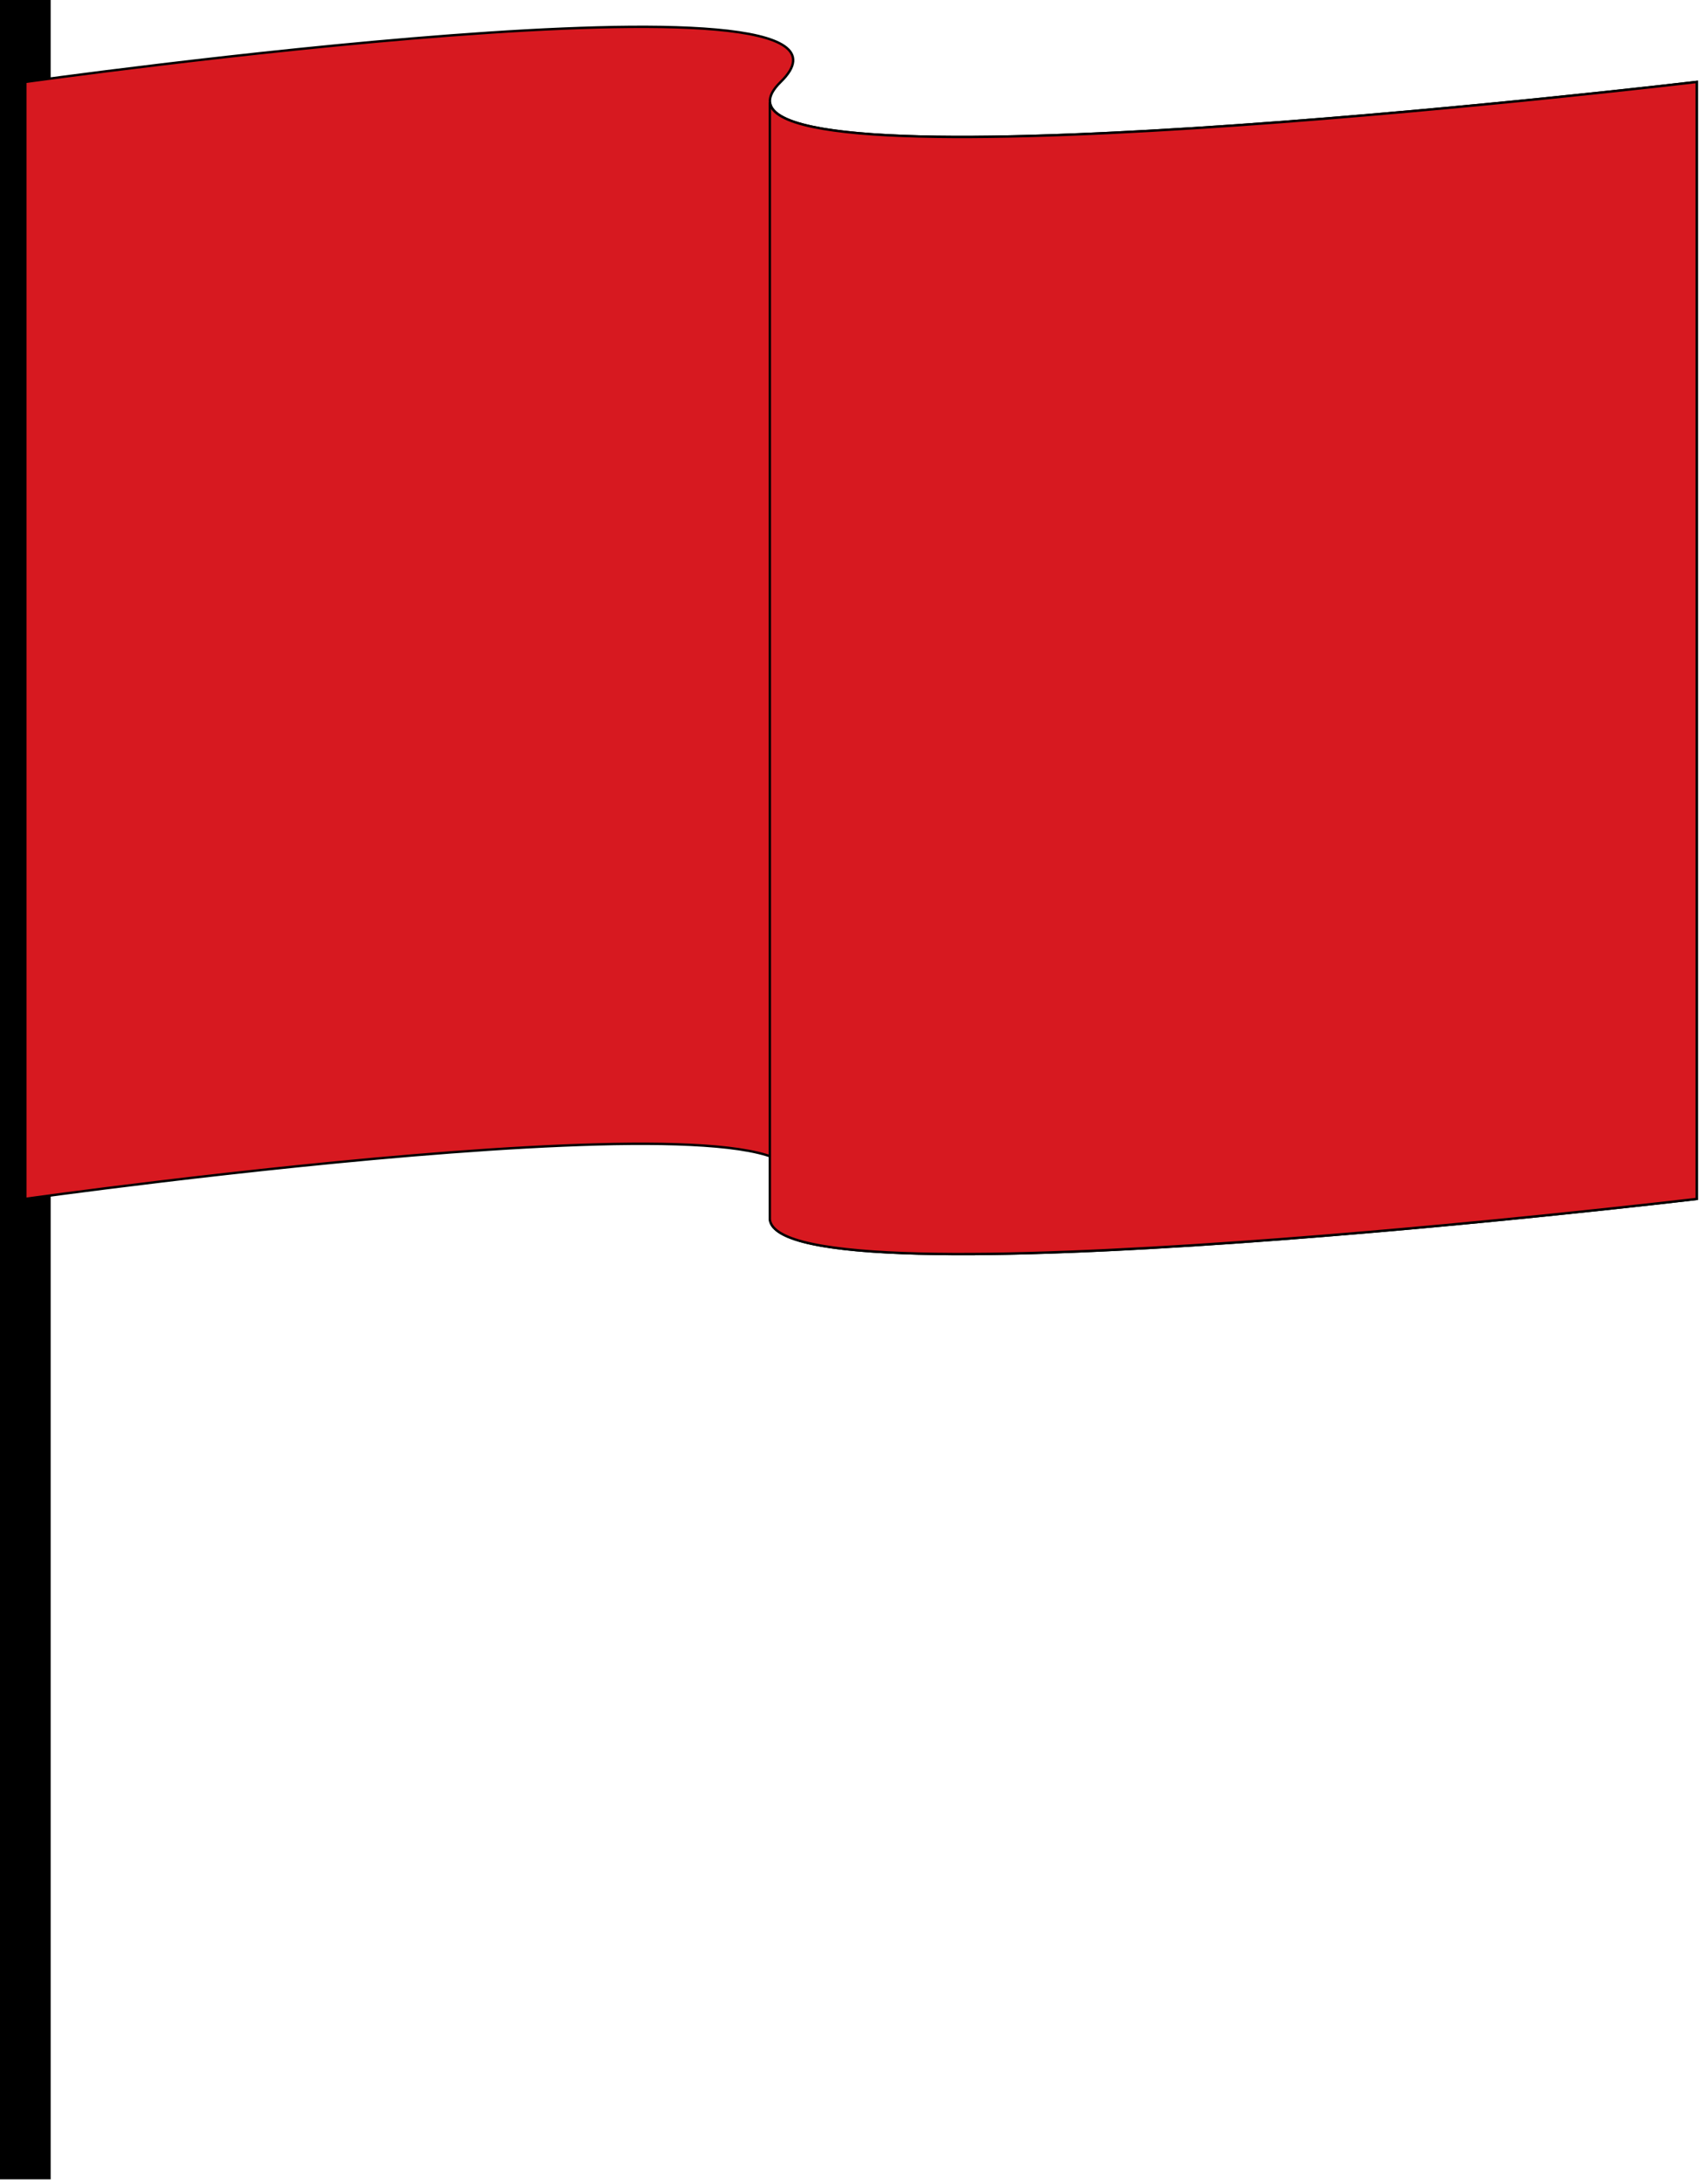
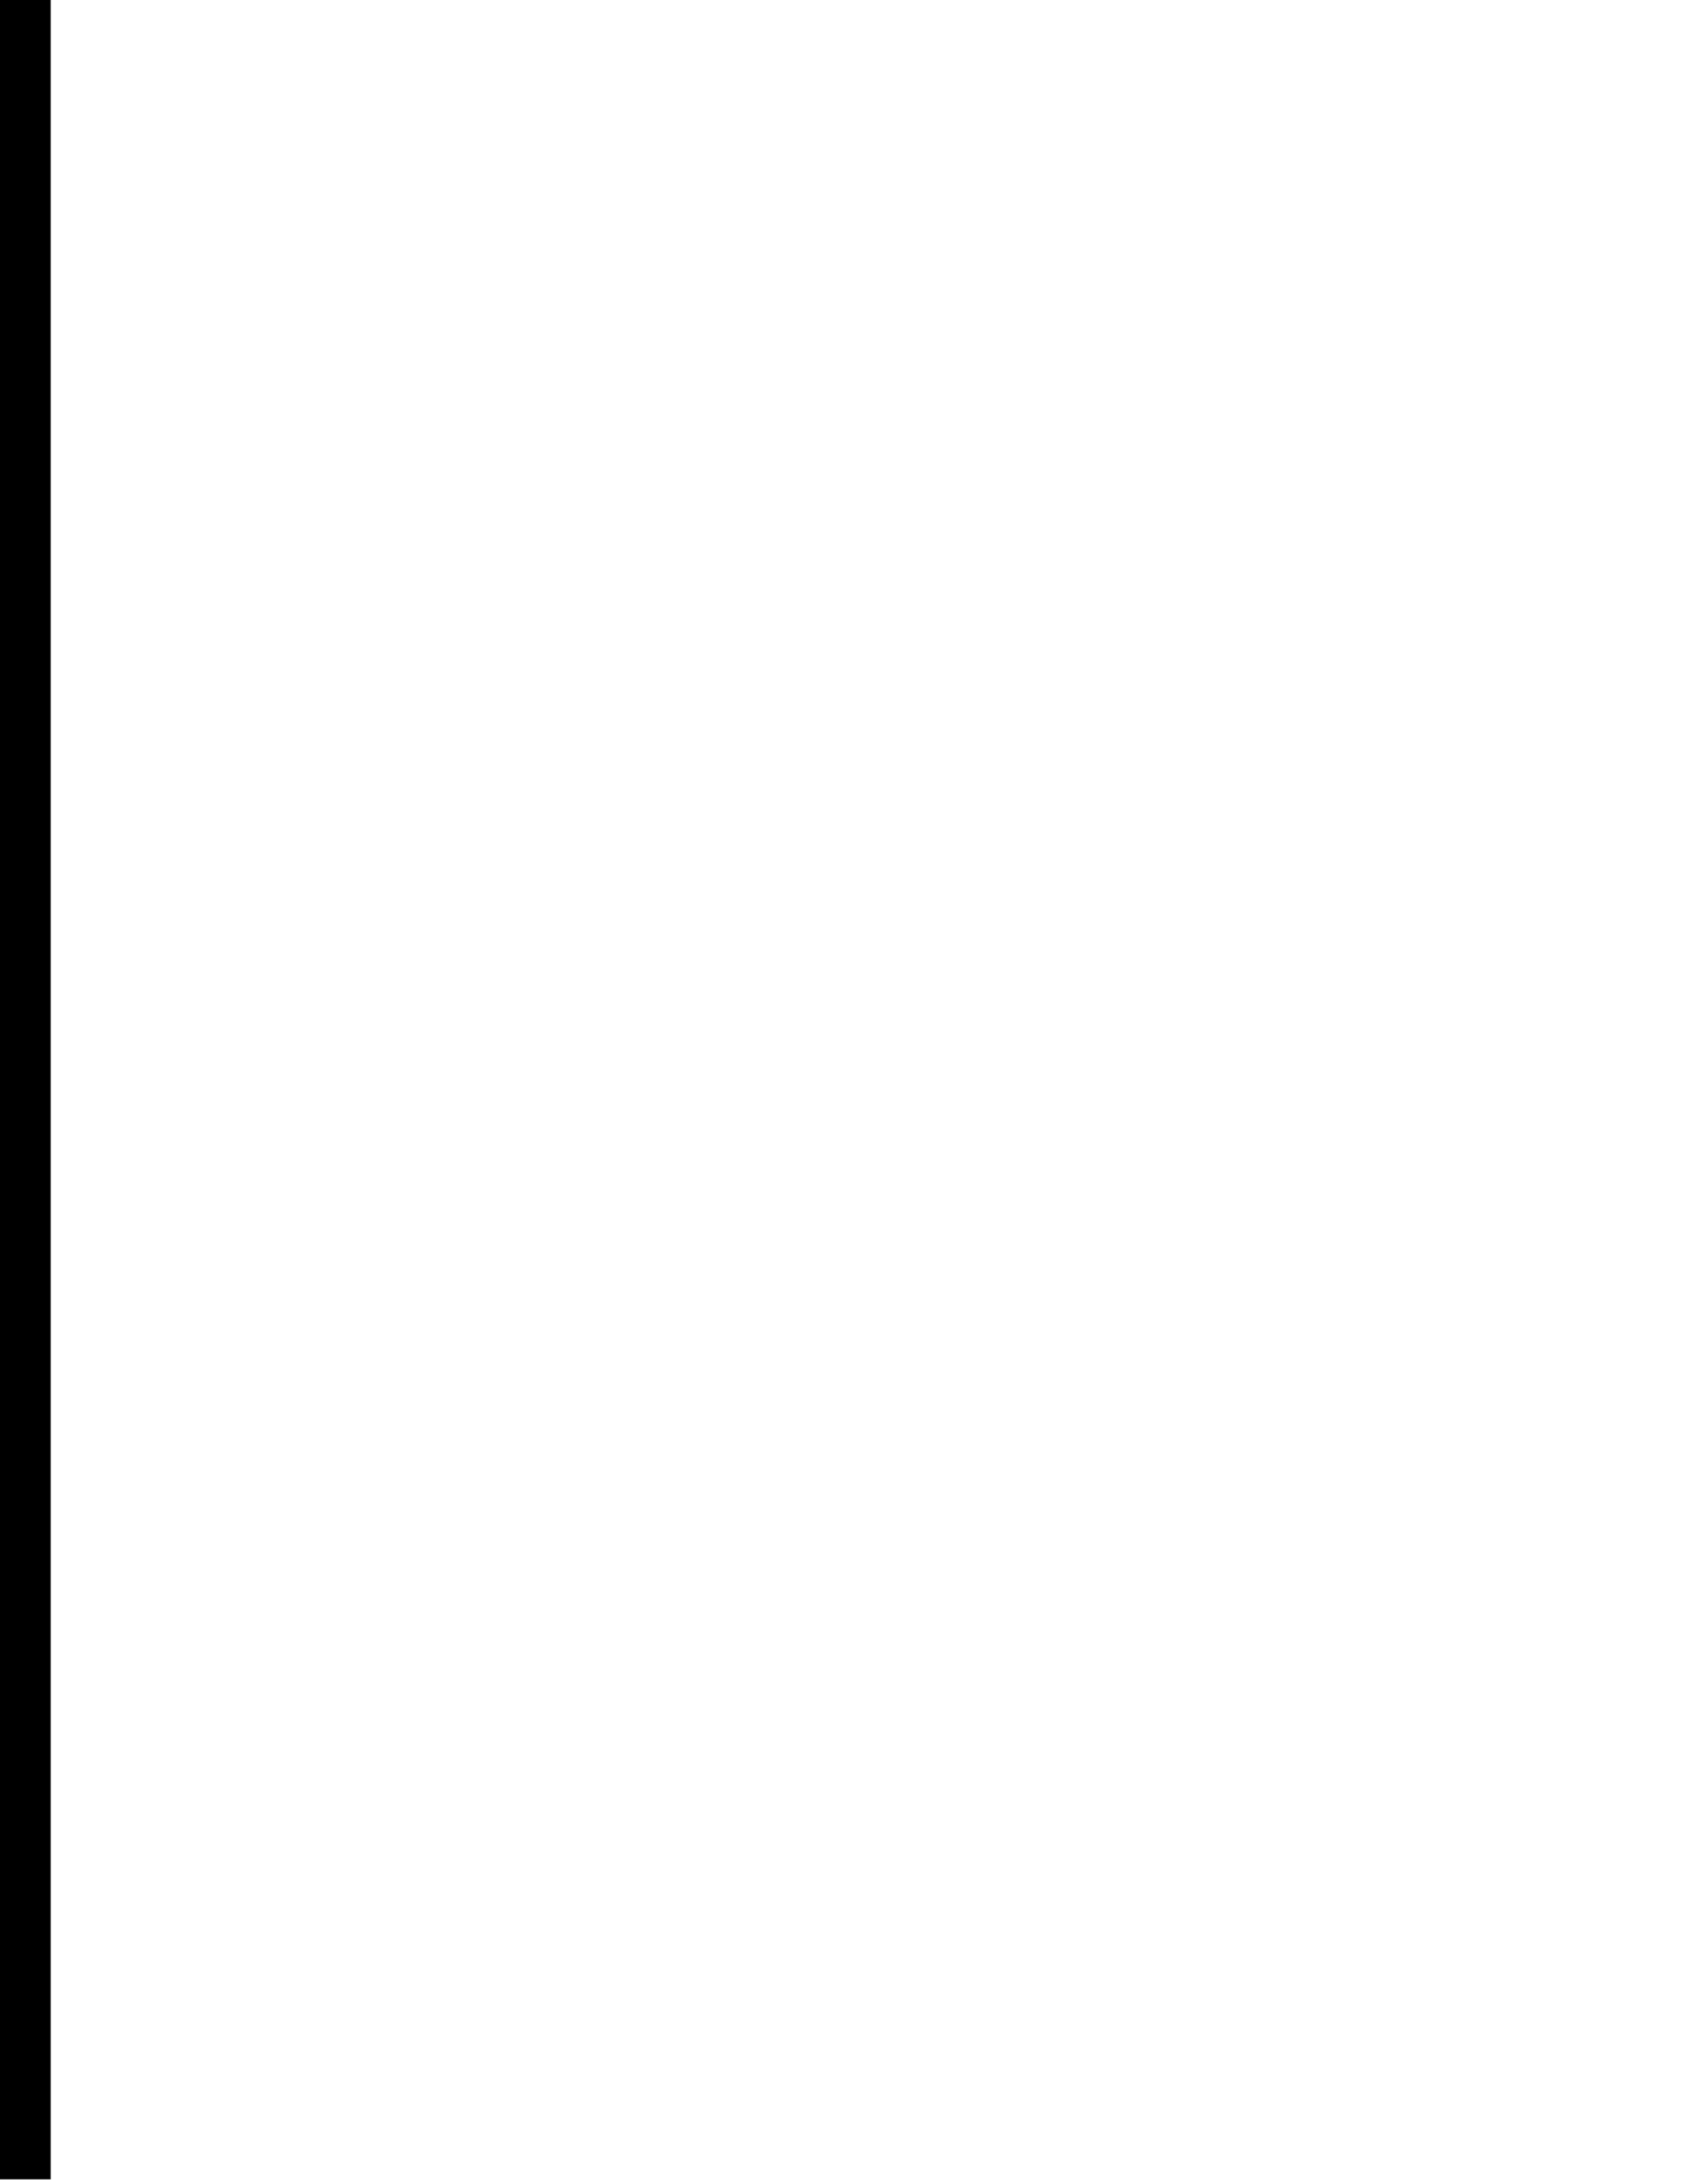
<svg xmlns="http://www.w3.org/2000/svg" xmlns:ns1="https://ian.umces.edu/media-library/" x="0px" y="0px" width="390" height="501" viewBox="0 0 390 501" xml:space="preserve">
  <title>Flag</title>
  <desc>
    <ns1:title>Flag</ns1:title>
    <ns1:descr>Illustration of red flag</ns1:descr>
    <ns1:scene>
      <ns1:contains>red, flag, country, nation, state, regional, county, affiliation, organization, patriotism, designation</ns1:contains>
      <ns1:when>2003-01-01</ns1:when>
    </ns1:scene>
  </desc>
  <defs />
  <rect width="11.631" height="500" />
-   <path stroke="#000" stroke-width=".55" d="m389.48 18.8s-239.47 28.417-210.28 0c29.154-28.46-173.38 0-173.38 0v256.26s202.54-28.45 173.38 0c-29.186 28.504 210.28 0 210.28 0v-256.26z" fill="#D71920" />
-   <path stroke="#000" stroke-width=".55" d="m176.71 279.78c2.242 20.295 212.77-4.711 212.77-4.711v-256.27s-210.24 24.962-212.77 4.7v256.28z" fill="#D71920" />
</svg>